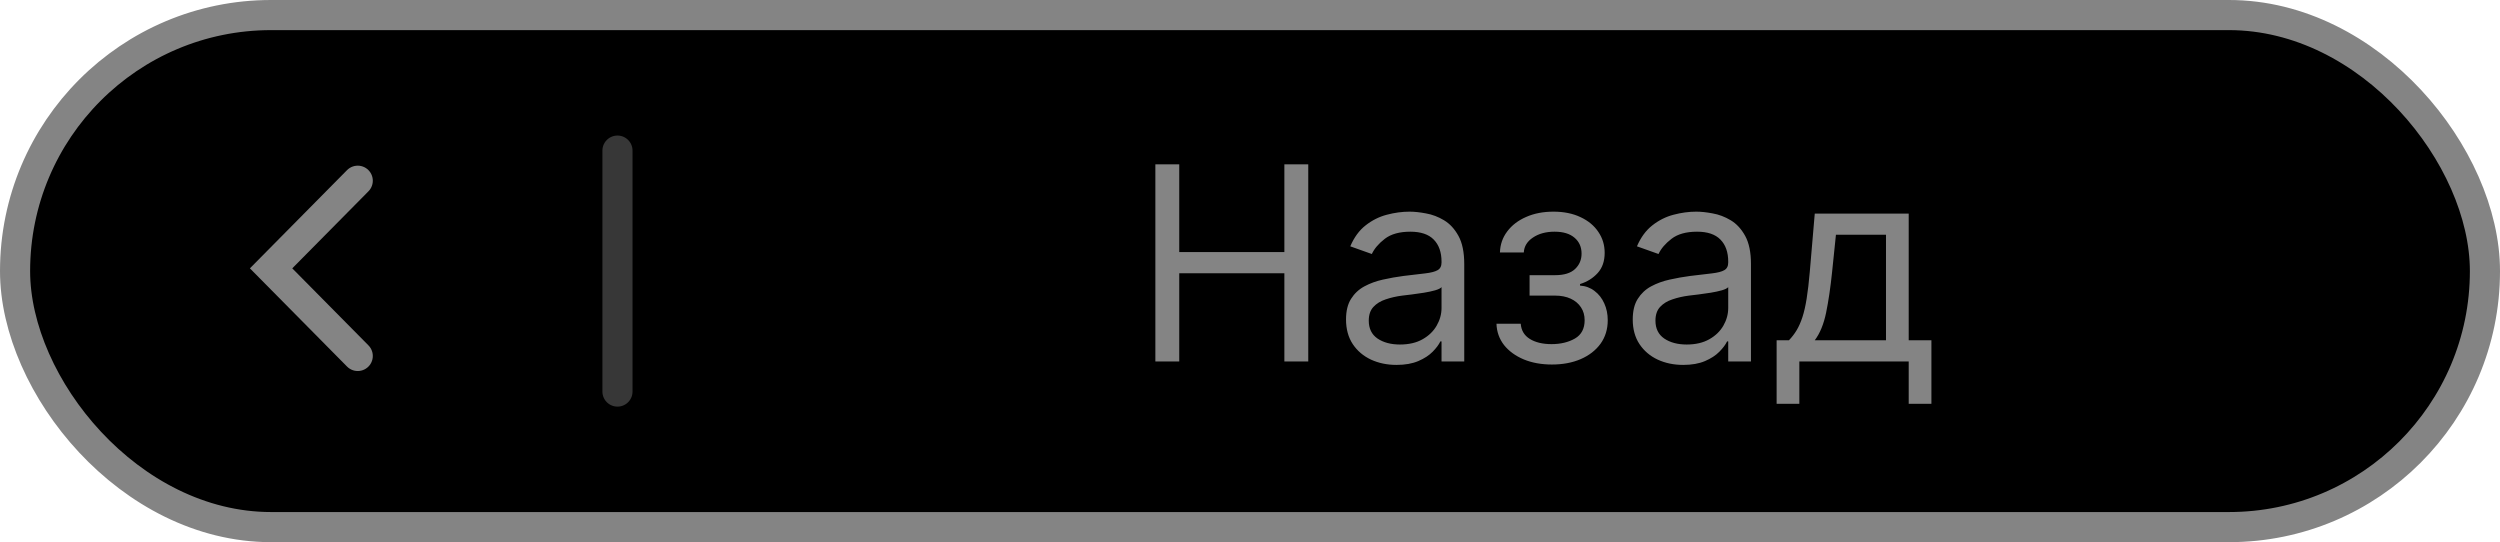
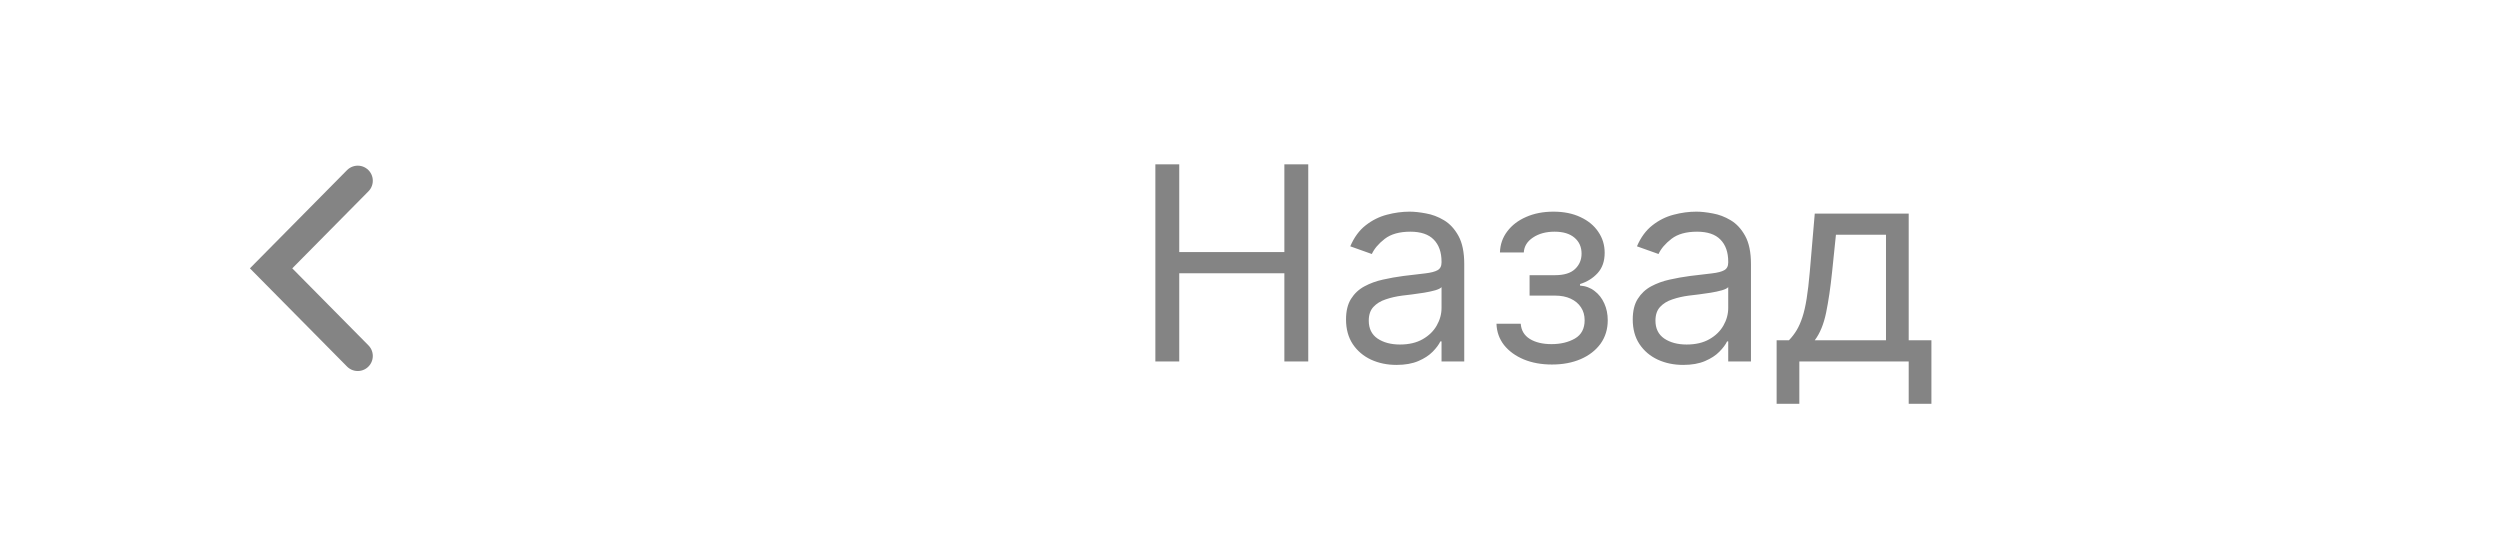
<svg xmlns="http://www.w3.org/2000/svg" width="83" height="18" viewBox="0 0 83 18" fill="none">
-   <rect x="0.5" y="0.5" width="82" height="17" rx="8.5" fill="black" stroke="#848484" />
  <path d="M38.358 12V5.455H39.151V8.369H42.641V5.455H43.434V12H42.641V9.072H39.151V12H38.358ZM46.363 12.115C46.052 12.115 45.77 12.056 45.516 11.939C45.263 11.82 45.061 11.648 44.912 11.425C44.763 11.199 44.688 10.926 44.688 10.607C44.688 10.325 44.744 10.097 44.854 9.923C44.965 9.746 45.113 9.607 45.299 9.507C45.484 9.407 45.689 9.332 45.912 9.283C46.138 9.232 46.365 9.192 46.593 9.162C46.891 9.124 47.133 9.095 47.319 9.076C47.506 9.054 47.642 9.019 47.728 8.97C47.815 8.921 47.859 8.836 47.859 8.714V8.689C47.859 8.374 47.772 8.129 47.6 7.954C47.429 7.779 47.17 7.692 46.823 7.692C46.463 7.692 46.181 7.771 45.976 7.928C45.772 8.086 45.628 8.254 45.545 8.433L44.829 8.178C44.957 7.879 45.127 7.647 45.34 7.481C45.555 7.312 45.79 7.195 46.043 7.129C46.299 7.061 46.55 7.027 46.798 7.027C46.955 7.027 47.136 7.046 47.341 7.085C47.548 7.121 47.747 7.196 47.939 7.311C48.133 7.426 48.293 7.6 48.421 7.832C48.549 8.065 48.613 8.376 48.613 8.766V12H47.859V11.335H47.82C47.769 11.442 47.684 11.556 47.565 11.677C47.445 11.799 47.287 11.902 47.089 11.987C46.89 12.072 46.648 12.115 46.363 12.115ZM46.478 11.438C46.776 11.438 47.028 11.379 47.232 11.262C47.439 11.145 47.594 10.993 47.699 10.808C47.805 10.623 47.859 10.428 47.859 10.223V9.533C47.827 9.571 47.756 9.606 47.648 9.638C47.541 9.668 47.418 9.695 47.277 9.718C47.139 9.739 47.003 9.759 46.871 9.776C46.741 9.79 46.636 9.803 46.555 9.814C46.359 9.839 46.175 9.881 46.005 9.939C45.837 9.994 45.7 10.078 45.596 10.191C45.494 10.302 45.443 10.453 45.443 10.645C45.443 10.907 45.539 11.105 45.733 11.239C45.929 11.371 46.178 11.438 46.478 11.438ZM49.683 10.747H50.488C50.505 10.969 50.605 11.137 50.789 11.252C50.974 11.367 51.215 11.425 51.511 11.425C51.813 11.425 52.072 11.363 52.288 11.239C52.503 11.114 52.61 10.911 52.61 10.632C52.61 10.468 52.57 10.325 52.489 10.204C52.408 10.08 52.294 9.984 52.147 9.916C52 9.848 51.826 9.814 51.626 9.814H50.782V9.136H51.626C51.926 9.136 52.148 9.068 52.291 8.932C52.436 8.795 52.508 8.625 52.508 8.42C52.508 8.201 52.43 8.025 52.275 7.893C52.119 7.759 51.899 7.692 51.613 7.692C51.326 7.692 51.086 7.757 50.894 7.887C50.702 8.015 50.601 8.18 50.59 8.382H49.798C49.806 8.118 49.887 7.885 50.041 7.682C50.194 7.478 50.403 7.318 50.667 7.203C50.931 7.086 51.234 7.027 51.575 7.027C51.92 7.027 52.219 7.088 52.473 7.209C52.729 7.328 52.926 7.491 53.064 7.698C53.205 7.903 53.275 8.135 53.275 8.395C53.275 8.672 53.197 8.896 53.042 9.066C52.886 9.237 52.691 9.358 52.457 9.43V9.482C52.642 9.494 52.803 9.554 52.94 9.661C53.078 9.765 53.186 9.902 53.262 10.073C53.339 10.241 53.377 10.428 53.377 10.632C53.377 10.93 53.297 11.19 53.138 11.412C52.978 11.631 52.758 11.802 52.479 11.923C52.2 12.043 51.882 12.102 51.524 12.102C51.176 12.102 50.865 12.046 50.59 11.933C50.316 11.818 50.097 11.659 49.935 11.457C49.776 11.252 49.691 11.016 49.683 10.747ZM55.882 12.115C55.57 12.115 55.288 12.056 55.035 11.939C54.781 11.82 54.58 11.648 54.431 11.425C54.281 11.199 54.207 10.926 54.207 10.607C54.207 10.325 54.262 10.097 54.373 9.923C54.484 9.746 54.632 9.607 54.817 9.507C55.003 9.407 55.207 9.332 55.431 9.283C55.657 9.232 55.884 9.192 56.112 9.162C56.41 9.124 56.652 9.095 56.837 9.076C57.025 9.054 57.161 9.019 57.246 8.97C57.334 8.921 57.377 8.836 57.377 8.714V8.689C57.377 8.374 57.291 8.129 57.118 7.954C56.948 7.779 56.689 7.692 56.342 7.692C55.982 7.692 55.699 7.771 55.495 7.928C55.29 8.086 55.146 8.254 55.063 8.433L54.347 8.178C54.475 7.879 54.646 7.647 54.859 7.481C55.074 7.312 55.308 7.195 55.562 7.129C55.818 7.061 56.069 7.027 56.316 7.027C56.474 7.027 56.655 7.046 56.859 7.085C57.066 7.121 57.265 7.196 57.457 7.311C57.651 7.426 57.812 7.6 57.94 7.832C58.068 8.065 58.132 8.376 58.132 8.766V12H57.377V11.335H57.339C57.288 11.442 57.203 11.556 57.083 11.677C56.964 11.799 56.805 11.902 56.607 11.987C56.409 12.072 56.167 12.115 55.882 12.115ZM55.997 11.438C56.295 11.438 56.546 11.379 56.751 11.262C56.958 11.145 57.113 10.993 57.218 10.808C57.324 10.623 57.377 10.428 57.377 10.223V9.533C57.345 9.571 57.275 9.606 57.166 9.638C57.06 9.668 56.936 9.695 56.796 9.718C56.657 9.739 56.522 9.759 56.39 9.776C56.26 9.79 56.154 9.803 56.073 9.814C55.877 9.839 55.694 9.881 55.524 9.939C55.355 9.994 55.219 10.078 55.114 10.191C55.012 10.302 54.961 10.453 54.961 10.645C54.961 10.907 55.058 11.105 55.252 11.239C55.448 11.371 55.696 11.438 55.997 11.438ZM58.984 13.406V11.297H59.393C59.493 11.193 59.58 11.079 59.652 10.958C59.724 10.837 59.787 10.693 59.841 10.527C59.896 10.358 59.943 10.154 59.981 9.913C60.02 9.67 60.054 9.377 60.084 9.034L60.25 7.091H63.369V11.297H64.123V13.406H63.369V12H59.738V13.406H58.984ZM60.25 11.297H62.615V7.794H60.953L60.825 9.034C60.772 9.548 60.706 9.996 60.627 10.38C60.548 10.763 60.422 11.069 60.25 11.297Z" fill="#848484" />
  <path d="M11.877 6L9 8.909L11.877 11.818" stroke="#848484" stroke-linecap="round" />
-   <path d="M20.5 5L20.5 13" stroke="#373737" stroke-linecap="round" />
</svg>